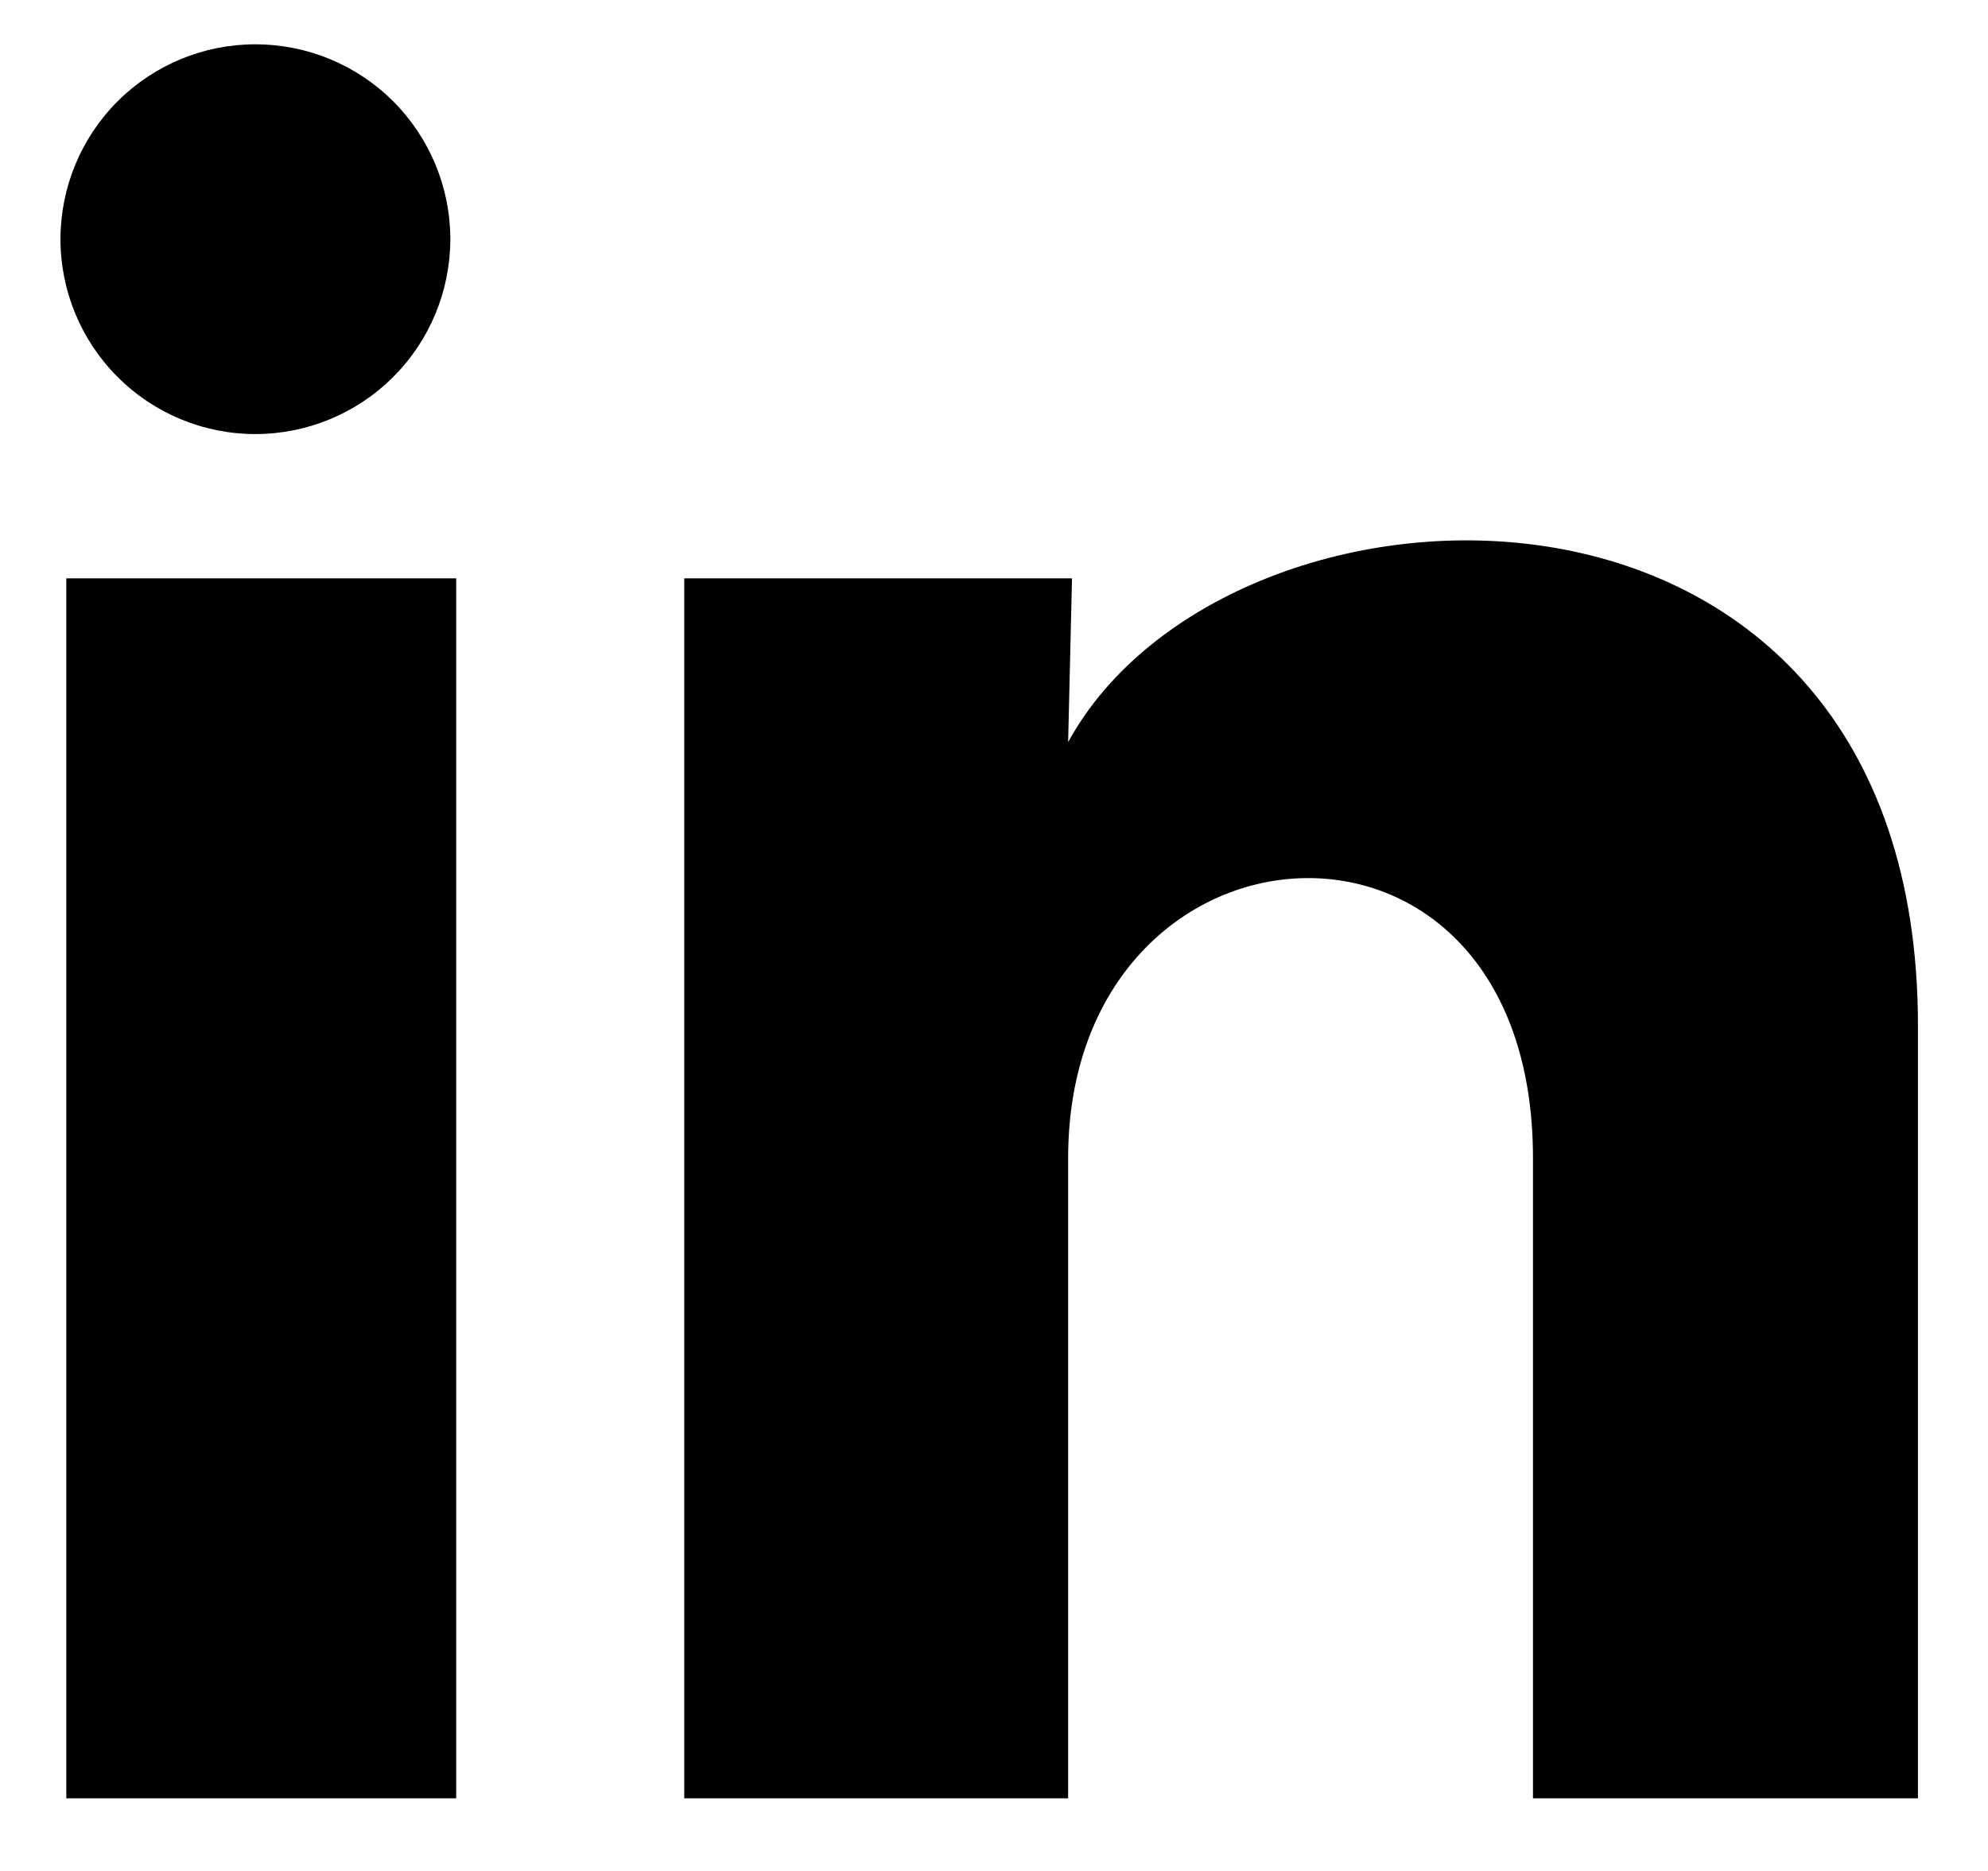
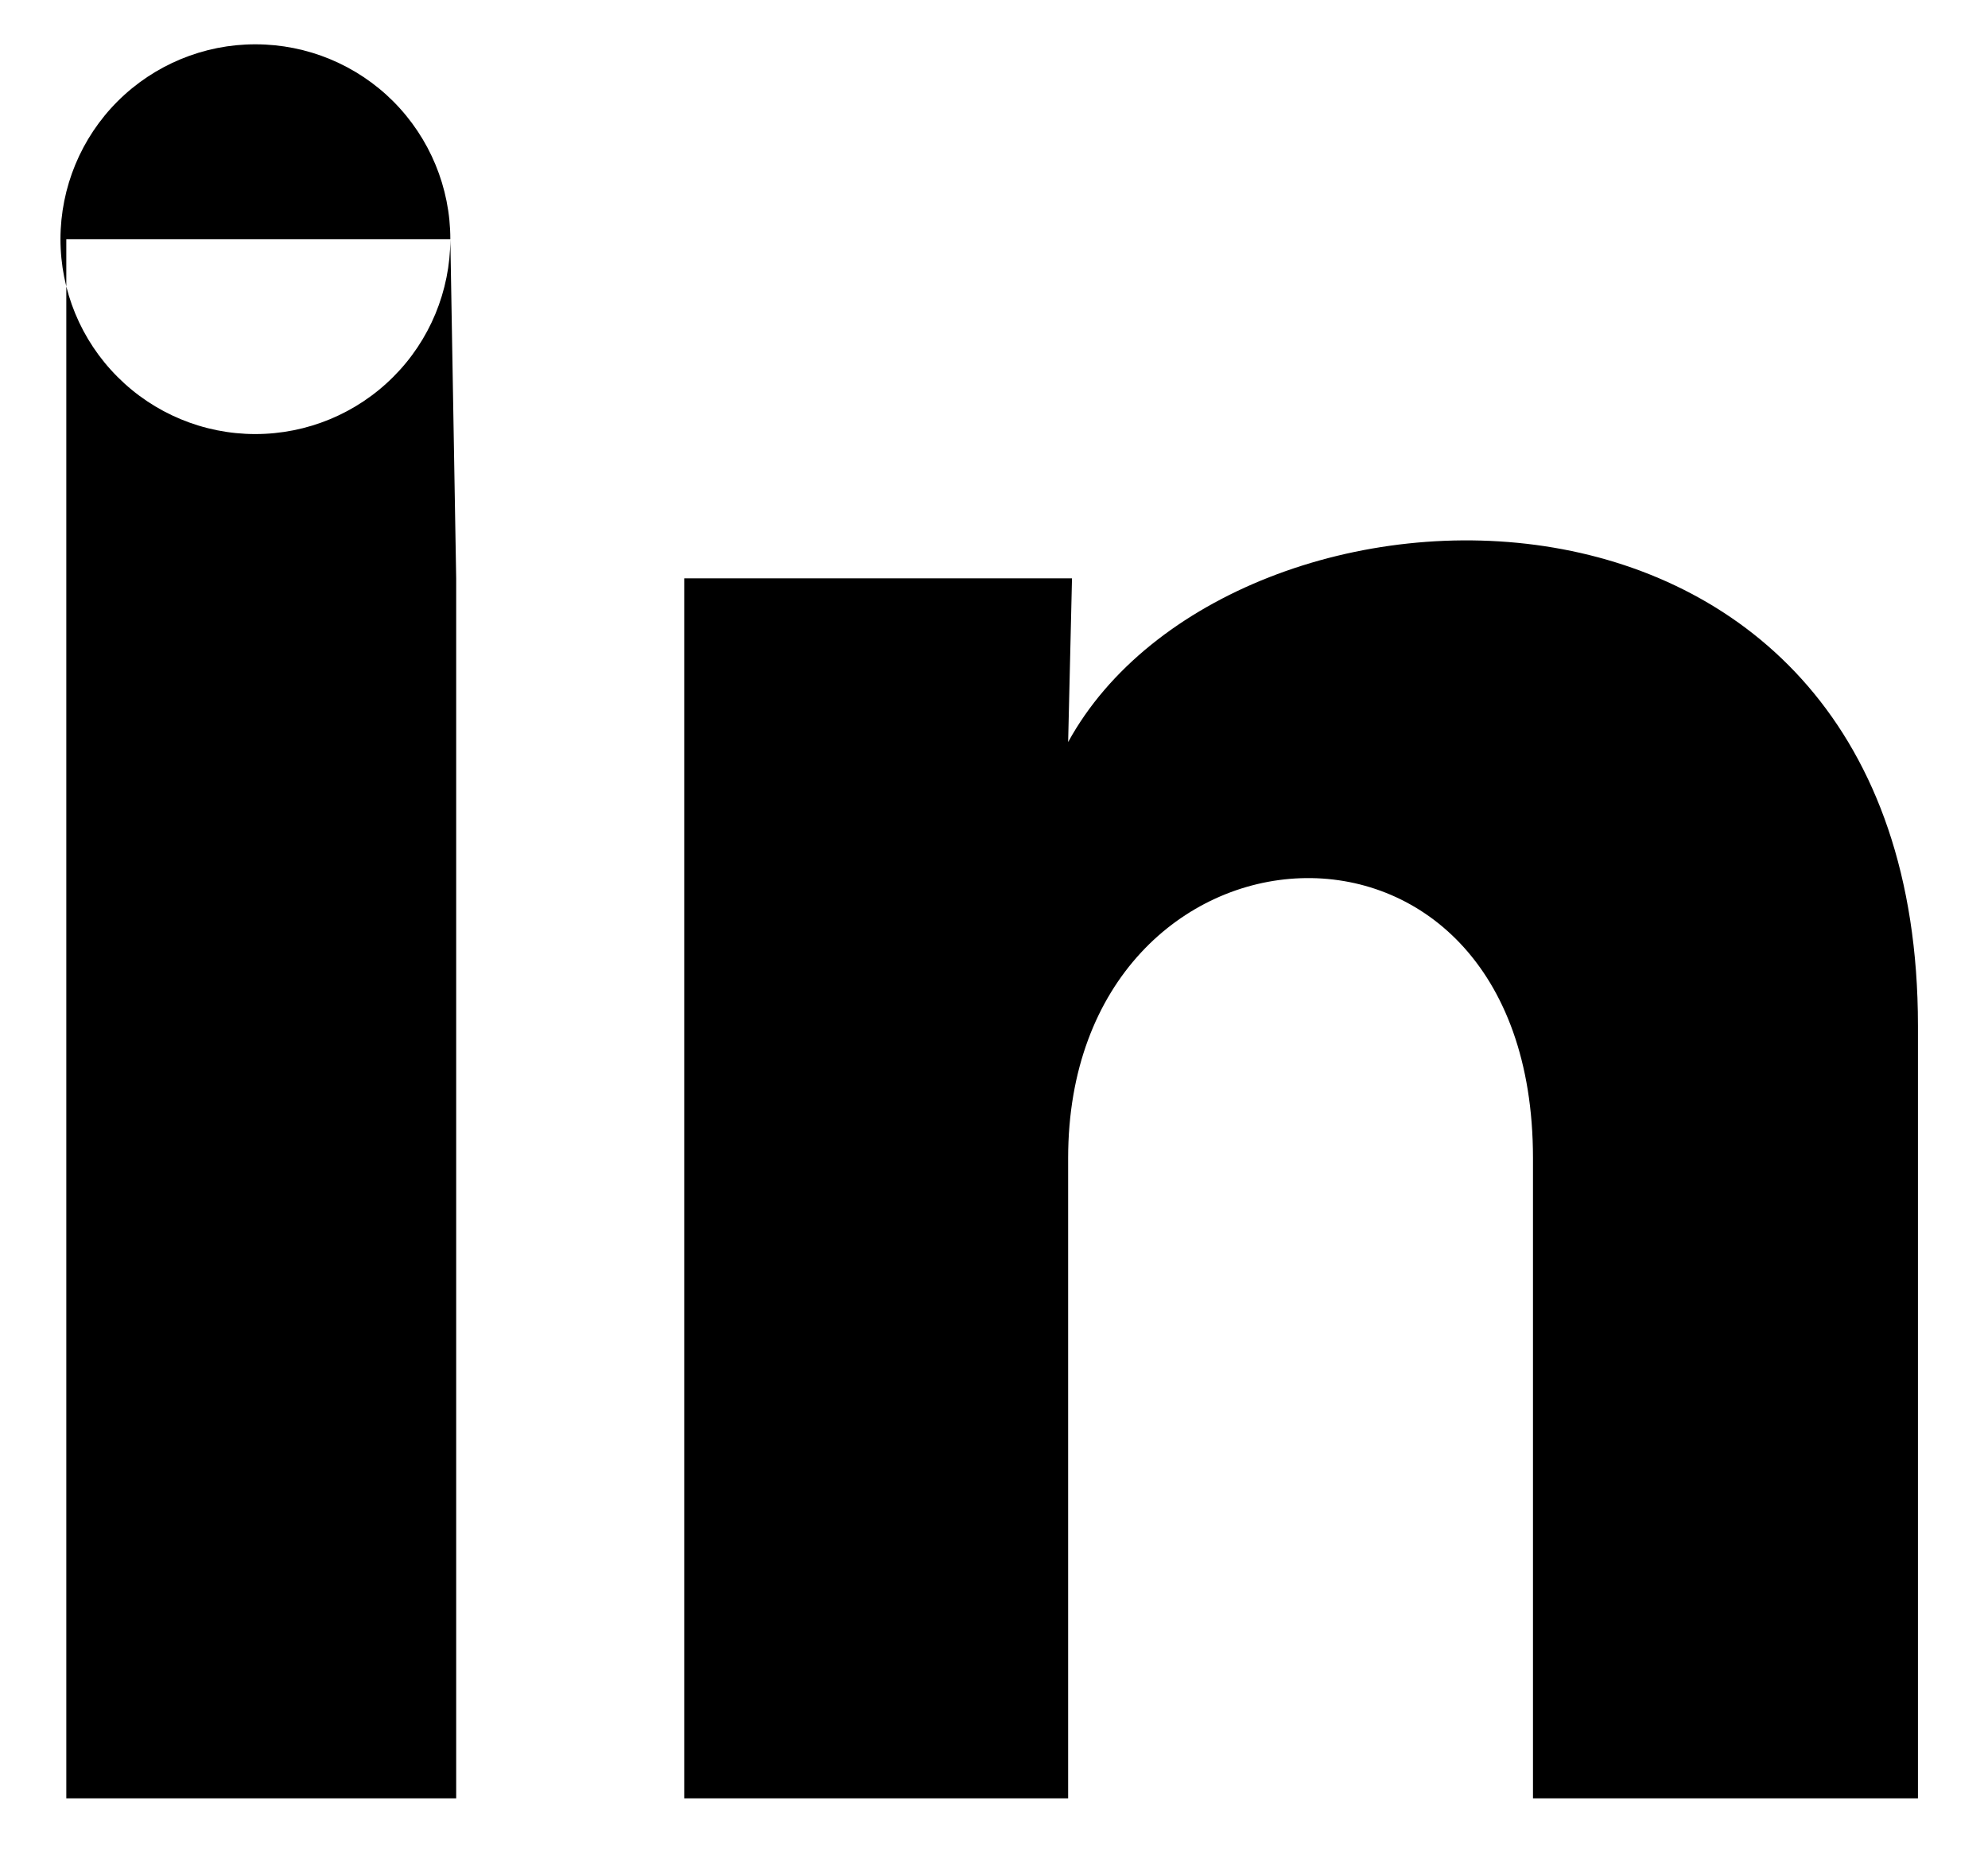
<svg xmlns="http://www.w3.org/2000/svg" fill="none" viewBox="0 0 17 16" height="16" width="17">
-   <path fill="black" d="M3.851 2.046C3.85 2.488 3.675 2.912 3.362 3.224C3.049 3.537 2.625 3.712 2.183 3.712C1.741 3.712 1.317 3.536 1.005 3.223C0.692 2.91 0.517 2.486 0.517 2.044C0.518 1.602 0.693 1.179 1.006 0.866C1.319 0.554 1.743 0.378 2.185 0.379C2.627 0.379 3.051 0.555 3.363 0.867C3.675 1.18 3.851 1.604 3.851 2.046ZM3.901 4.946H0.567V15.379H3.901V4.946ZM9.167 4.946H5.851V15.379H9.134V9.904C9.134 6.854 13.109 6.571 13.109 9.904V15.379H16.401V8.771C16.401 3.629 10.517 3.821 9.134 6.346L9.167 4.946Z" />
+   <path fill="black" d="M3.851 2.046C3.85 2.488 3.675 2.912 3.362 3.224C3.049 3.537 2.625 3.712 2.183 3.712C1.741 3.712 1.317 3.536 1.005 3.223C0.692 2.91 0.517 2.486 0.517 2.044C0.518 1.602 0.693 1.179 1.006 0.866C1.319 0.554 1.743 0.378 2.185 0.379C2.627 0.379 3.051 0.555 3.363 0.867C3.675 1.18 3.851 1.604 3.851 2.046ZH0.567V15.379H3.901V4.946ZM9.167 4.946H5.851V15.379H9.134V9.904C9.134 6.854 13.109 6.571 13.109 9.904V15.379H16.401V8.771C16.401 3.629 10.517 3.821 9.134 6.346L9.167 4.946Z" />
</svg>